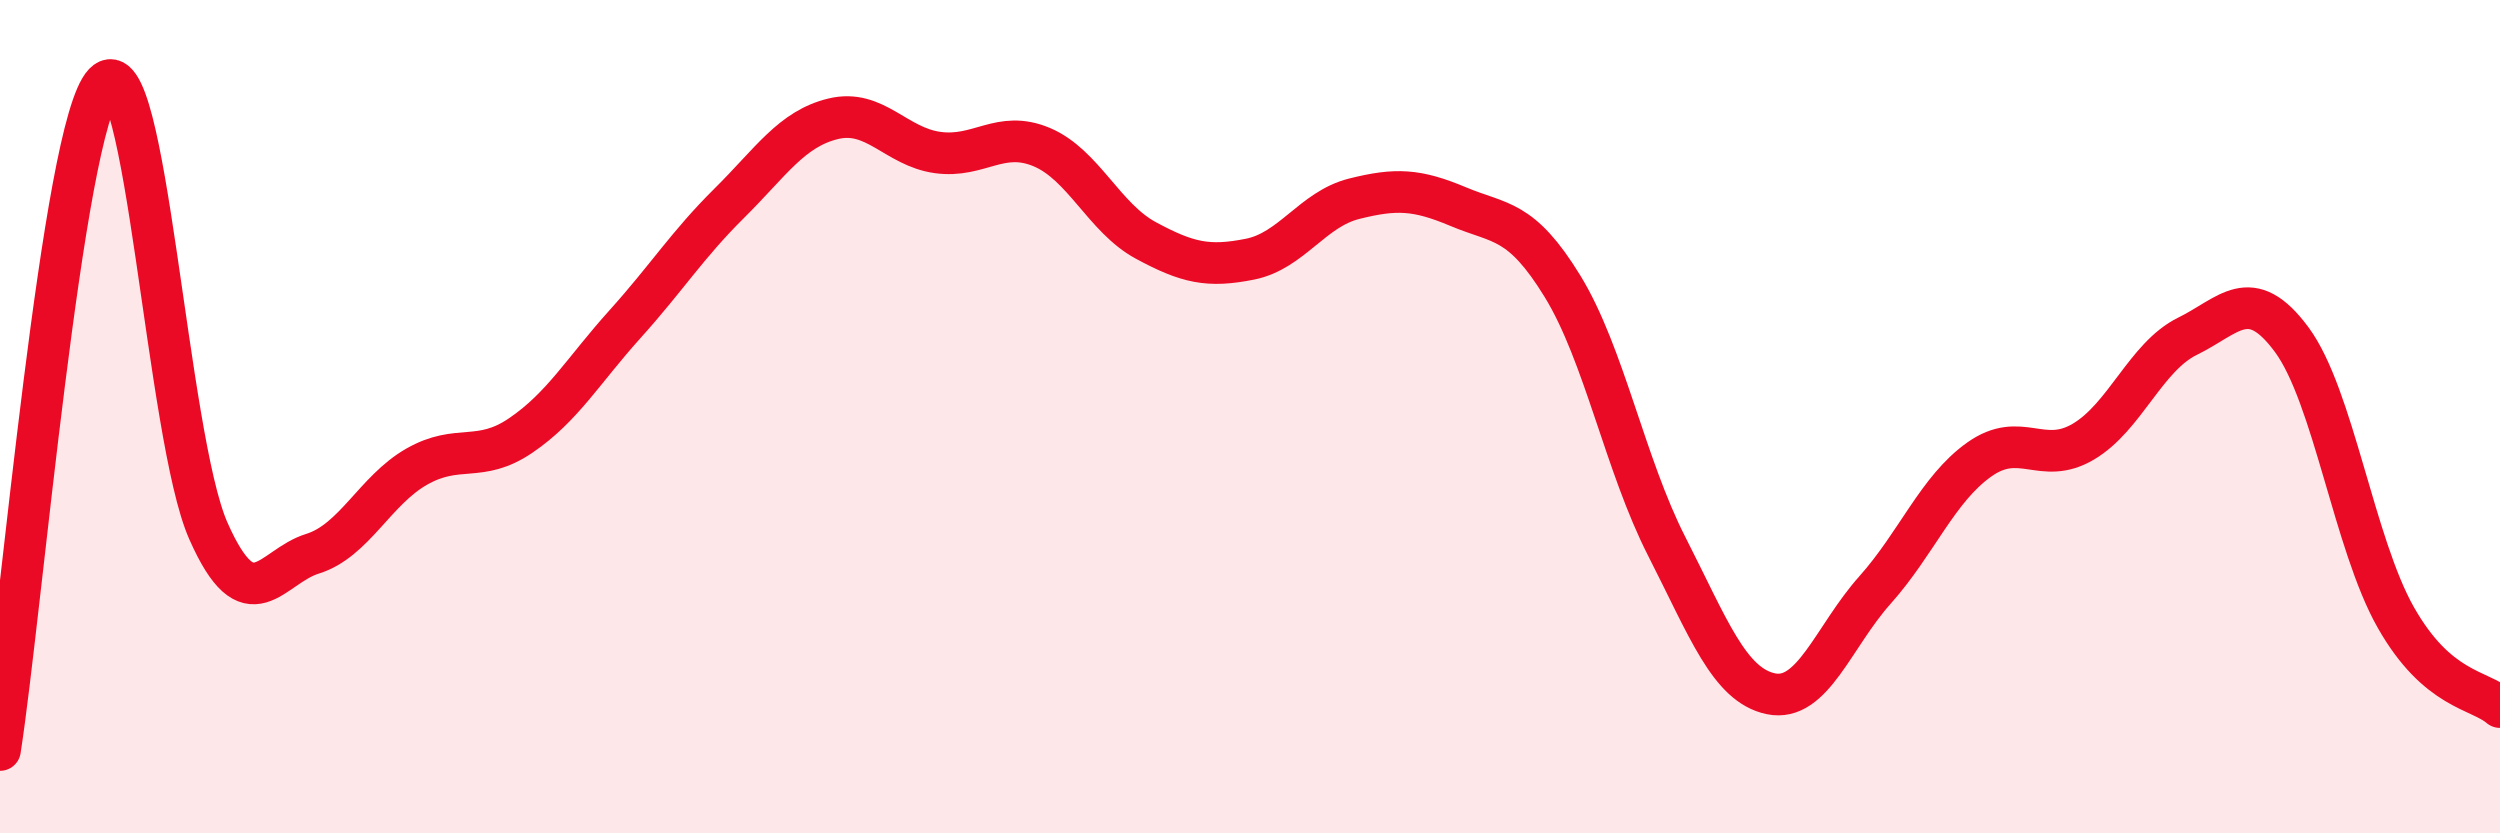
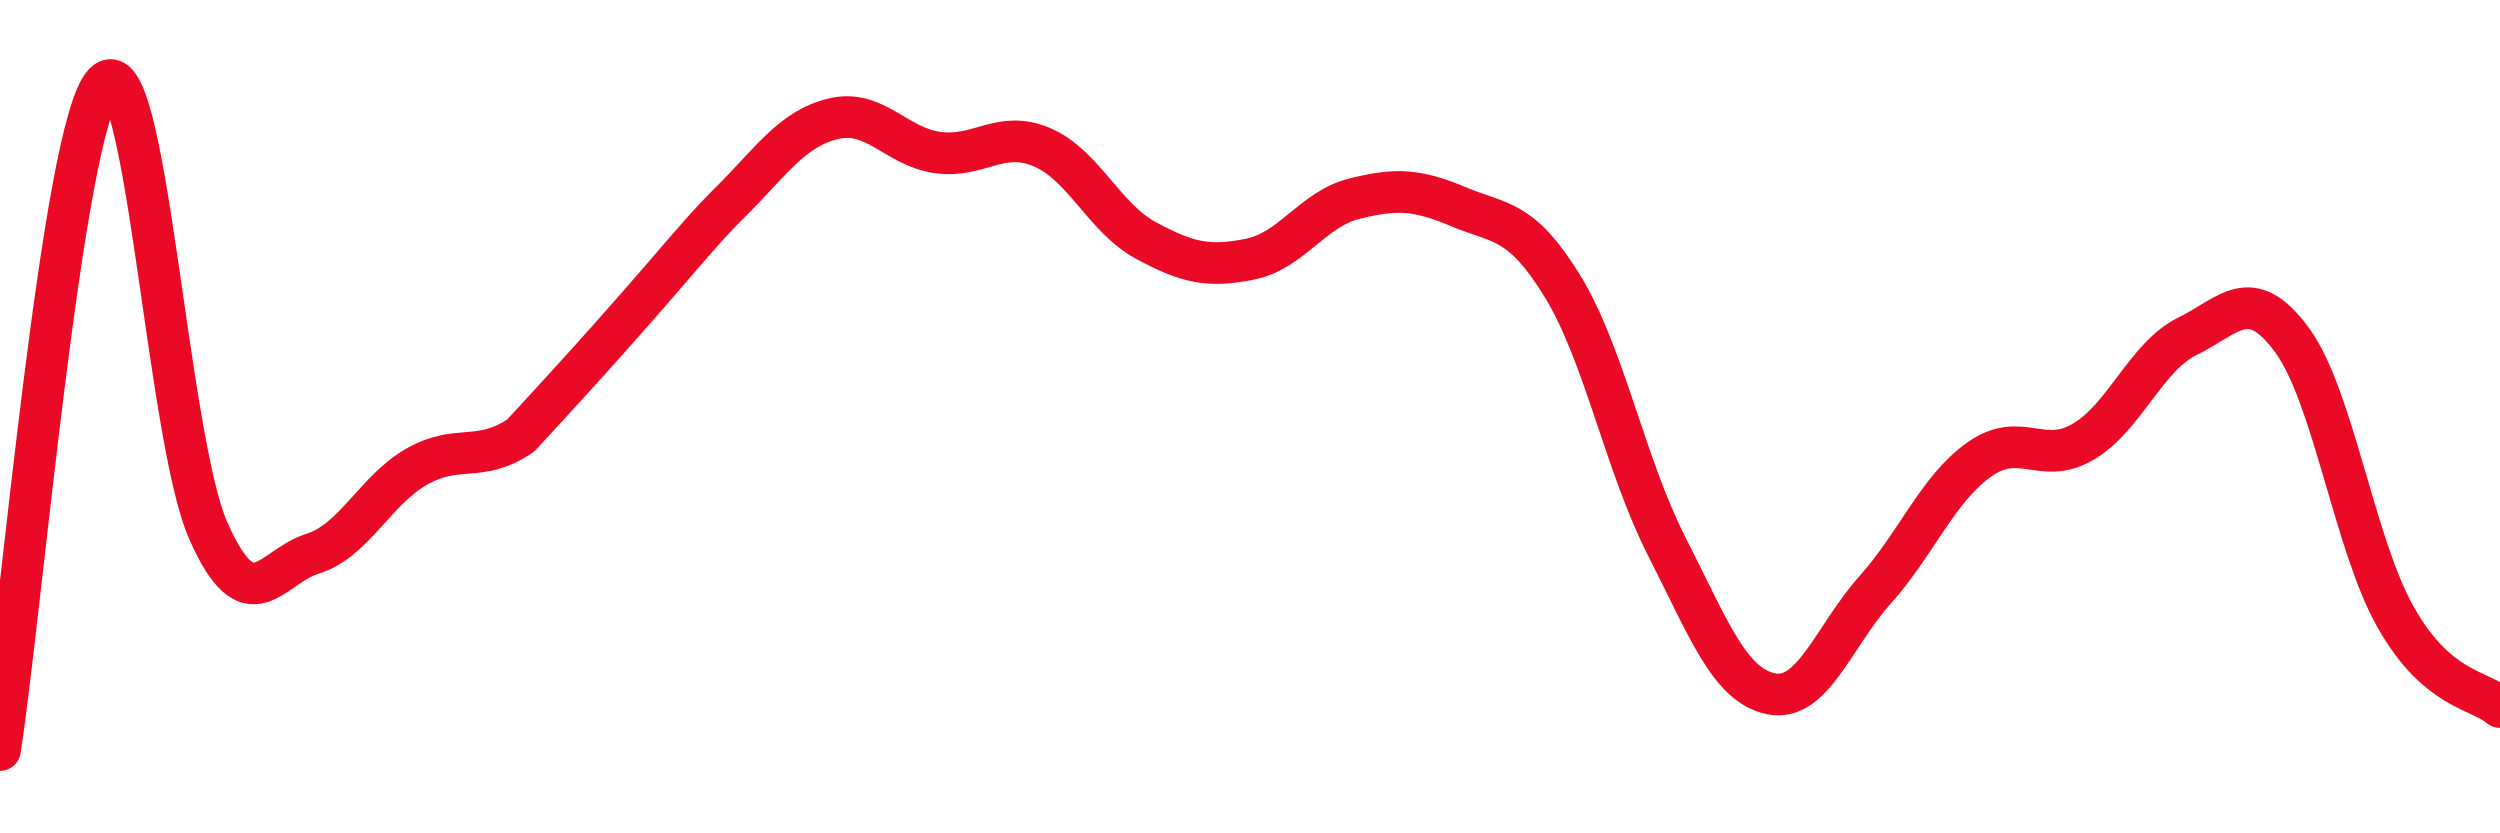
<svg xmlns="http://www.w3.org/2000/svg" width="60" height="20" viewBox="0 0 60 20">
-   <path d="M 0,18 C 0.5,14.8 1.5,3.05 2.5,2 C 3.5,0.95 4,10.48 5,12.74 C 6,15 6.5,13.6 7.5,13.29 C 8.5,12.98 9,11.77 10,11.2 C 11,10.63 11.5,11.13 12.5,10.45 C 13.5,9.77 14,8.89 15,7.78 C 16,6.67 16.5,5.87 17.5,4.88 C 18.5,3.89 19,3.09 20,2.85 C 21,2.61 21.5,3.52 22.5,3.66 C 23.5,3.8 24,3.11 25,3.53 C 26,3.95 26.5,5.23 27.5,5.77 C 28.5,6.31 29,6.42 30,6.22 C 31,6.02 31.5,5.02 32.5,4.77 C 33.5,4.52 34,4.54 35,4.96 C 36,5.38 36.5,5.24 37.5,6.87 C 38.5,8.5 39,11.15 40,13.11 C 41,15.07 41.5,16.44 42.5,16.65 C 43.5,16.86 44,15.28 45,14.16 C 46,13.04 46.5,11.74 47.5,11.03 C 48.5,10.32 49,11.19 50,10.6 C 51,10.01 51.5,8.56 52.5,8.07 C 53.5,7.58 54,6.8 55,8.15 C 56,9.5 56.5,13.06 57.5,14.82 C 58.5,16.58 59.5,16.54 60,16.97L60 20L0 20Z" fill="#EB0A25" opacity="0.1" stroke-linecap="round" stroke-linejoin="round" />
-   <path d="M 0,18 C 0.5,14.8 1.5,3.05 2.5,2 C 3.5,0.95 4,10.48 5,12.74 C 6,15 6.5,13.6 7.5,13.29 C 8.5,12.98 9,11.77 10,11.2 C 11,10.63 11.5,11.13 12.5,10.45 C 13.5,9.77 14,8.89 15,7.78 C 16,6.67 16.5,5.87 17.5,4.88 C 18.5,3.89 19,3.09 20,2.85 C 21,2.61 21.5,3.52 22.5,3.66 C 23.5,3.8 24,3.11 25,3.53 C 26,3.95 26.5,5.23 27.5,5.77 C 28.5,6.31 29,6.42 30,6.22 C 31,6.02 31.5,5.02 32.5,4.77 C 33.5,4.52 34,4.54 35,4.96 C 36,5.38 36.5,5.24 37.5,6.87 C 38.5,8.5 39,11.15 40,13.11 C 41,15.07 41.5,16.44 42.5,16.65 C 43.5,16.86 44,15.28 45,14.16 C 46,13.04 46.5,11.74 47.5,11.03 C 48.5,10.32 49,11.19 50,10.6 C 51,10.01 51.5,8.56 52.5,8.07 C 53.5,7.58 54,6.8 55,8.15 C 56,9.5 56.5,13.06 57.5,14.82 C 58.5,16.58 59.5,16.54 60,16.97" stroke="#EB0A25" stroke-width="1" fill="none" stroke-linecap="round" stroke-linejoin="round" />
+   <path d="M 0,18 C 0.5,14.8 1.5,3.05 2.5,2 C 3.5,0.95 4,10.48 5,12.74 C 6,15 6.5,13.6 7.5,13.29 C 8.5,12.98 9,11.77 10,11.2 C 11,10.63 11.5,11.13 12.5,10.45 C 16,6.67 16.5,5.87 17.5,4.88 C 18.5,3.89 19,3.09 20,2.85 C 21,2.61 21.5,3.52 22.5,3.66 C 23.5,3.8 24,3.11 25,3.53 C 26,3.95 26.5,5.23 27.5,5.77 C 28.5,6.31 29,6.42 30,6.22 C 31,6.02 31.5,5.02 32.5,4.77 C 33.5,4.52 34,4.54 35,4.96 C 36,5.38 36.5,5.24 37.5,6.87 C 38.5,8.5 39,11.15 40,13.11 C 41,15.07 41.5,16.44 42.5,16.65 C 43.5,16.86 44,15.28 45,14.16 C 46,13.04 46.5,11.74 47.5,11.03 C 48.5,10.32 49,11.19 50,10.6 C 51,10.01 51.5,8.56 52.5,8.07 C 53.5,7.58 54,6.8 55,8.15 C 56,9.5 56.5,13.06 57.5,14.82 C 58.5,16.58 59.5,16.54 60,16.97" stroke="#EB0A25" stroke-width="1" fill="none" stroke-linecap="round" stroke-linejoin="round" />
</svg>